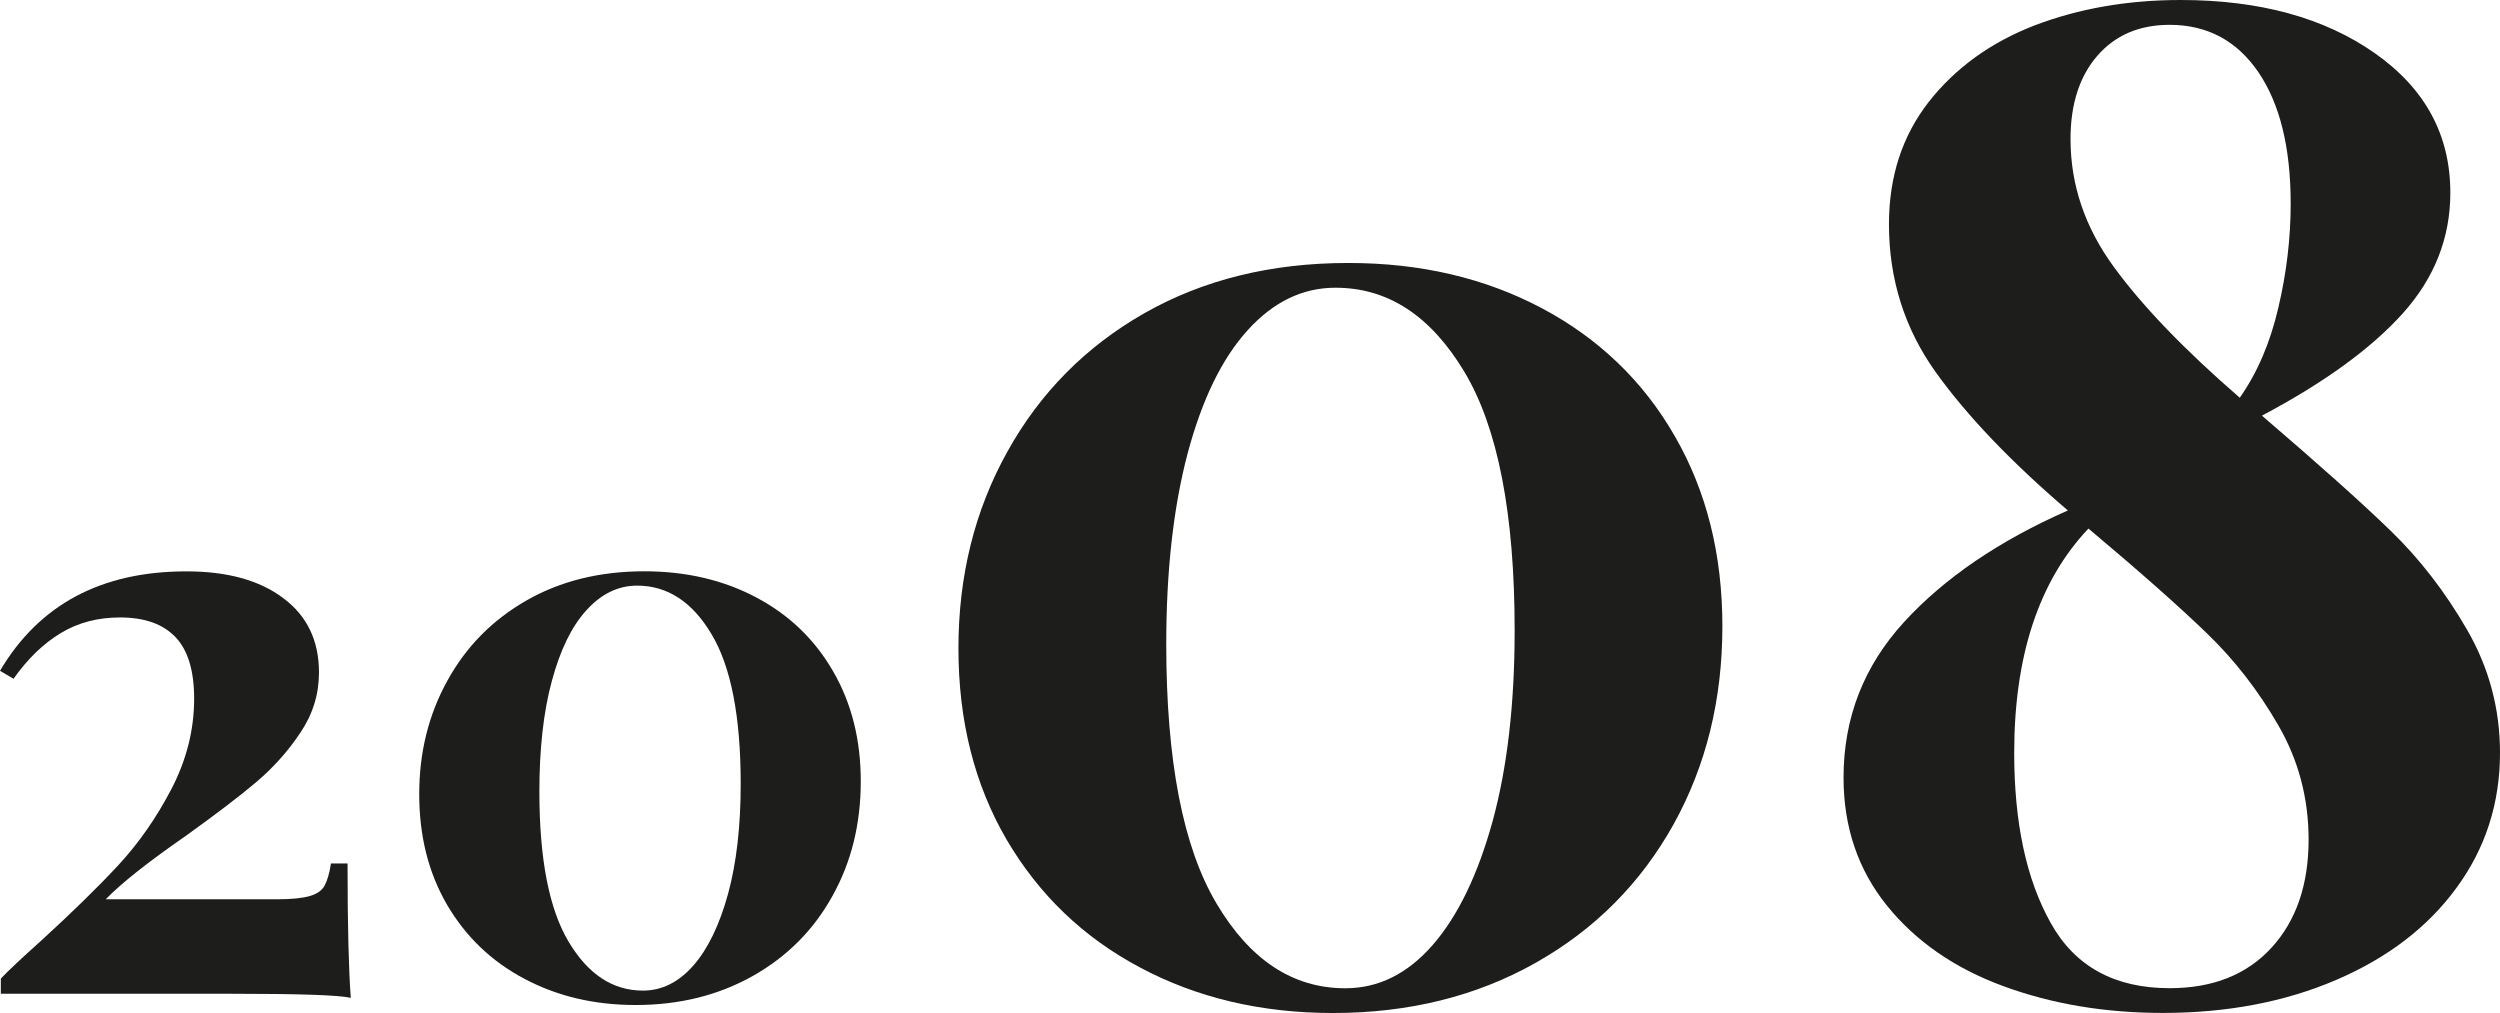
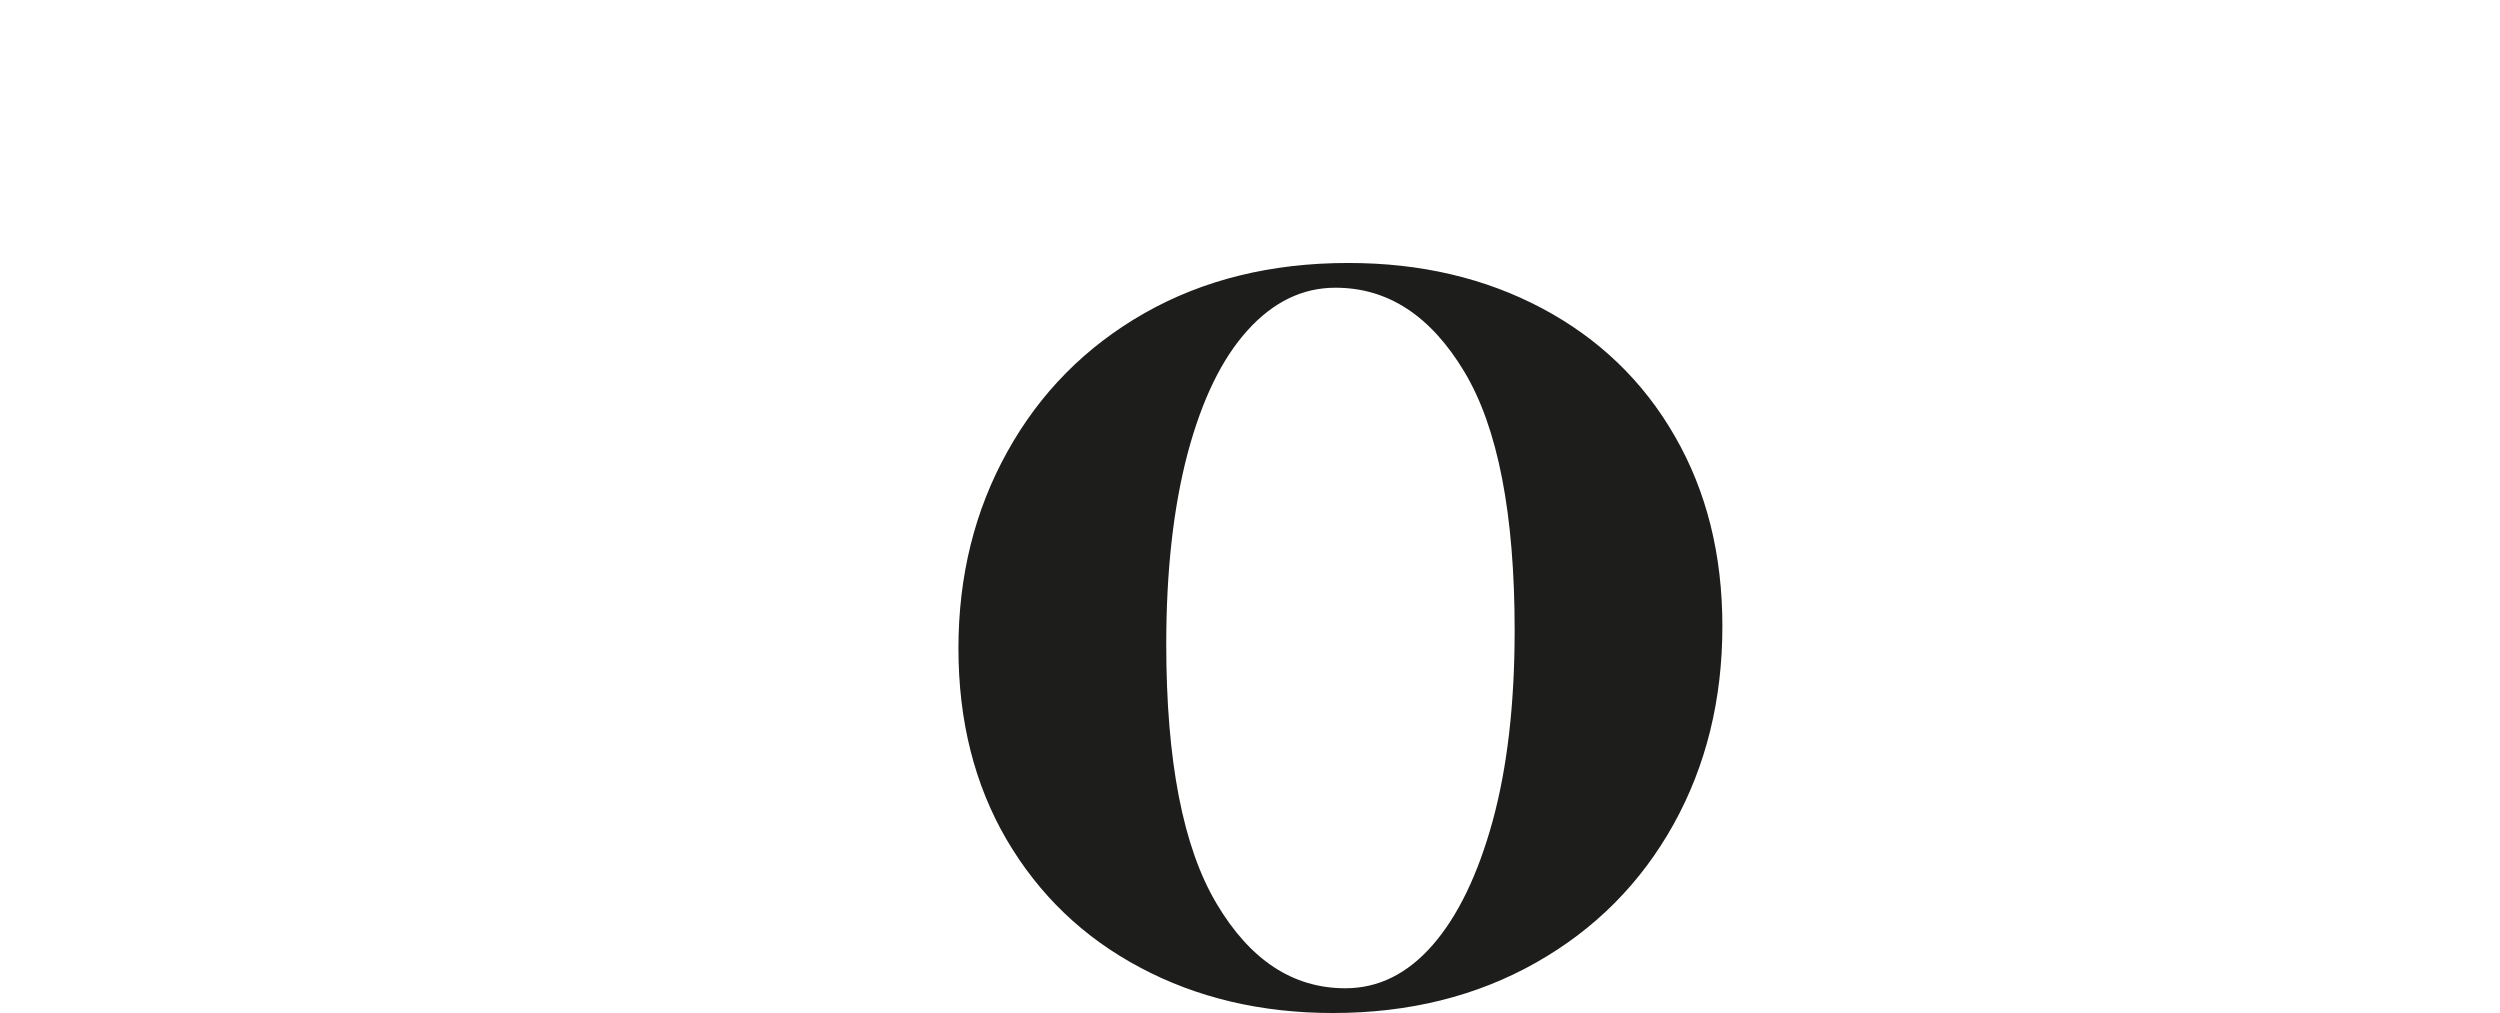
<svg xmlns="http://www.w3.org/2000/svg" version="1.1" id="Calque_1" x="0px" y="0px" width="30.002px" height="12.158px" viewBox="0 0 30.002 12.158" enable-background="new 0 0 30.002 12.158" xml:space="preserve">
  <g>
-     <path fill="#1D1D1B" d="M3.398,7.177c0.287,0.213,0.43,0.511,0.43,0.893c0,0.261-0.074,0.503-0.225,0.725   c-0.148,0.223-0.326,0.42-0.529,0.592s-0.484,0.385-0.84,0.641c-0.459,0.318-0.779,0.572-0.965,0.764h2.062   c0.172,0,0.301-0.014,0.387-0.039s0.145-0.066,0.176-0.123c0.033-0.059,0.059-0.146,0.078-0.268h0.199   c0,0.75,0.014,1.289,0.039,1.613c-0.141-0.033-0.615-0.049-1.424-0.049H0.01v-0.182c0.082-0.088,0.244-0.24,0.486-0.457   c0.369-0.338,0.678-0.639,0.922-0.902s0.459-0.57,0.639-0.916C2.238,9.121,2.33,8.759,2.33,8.384c0-0.337-0.076-0.584-0.225-0.739   C1.955,7.488,1.734,7.41,1.441,7.41c-0.268,0-0.504,0.062-0.711,0.187S0.334,7.903,0.162,8.146L0,8.05   c0.471-0.796,1.217-1.193,2.234-1.193C2.725,6.856,3.113,6.963,3.398,7.177z" />
-     <path fill="#1D1D1B" d="M9.08,7.172C9.475,7.382,9.781,7.678,10,8.06c0.221,0.382,0.33,0.821,0.33,1.317   c0,0.51-0.113,0.969-0.34,1.375c-0.225,0.408-0.543,0.727-0.953,0.959c-0.412,0.232-0.881,0.35-1.408,0.35   c-0.496,0-0.943-0.105-1.338-0.316c-0.395-0.209-0.703-0.506-0.926-0.887c-0.223-0.383-0.334-0.824-0.334-1.328   c0-0.502,0.113-0.957,0.34-1.365C5.596,7.757,5.912,7.438,6.32,7.205s0.879-0.349,1.412-0.349C8.236,6.856,8.686,6.962,9.08,7.172z    M7.037,7.324c-0.18,0.197-0.316,0.482-0.416,0.854S6.473,8.992,6.473,9.501c0,0.809,0.117,1.408,0.35,1.799   s0.529,0.588,0.893,0.588c0.229,0,0.43-0.102,0.605-0.301c0.176-0.201,0.314-0.488,0.416-0.859   c0.102-0.373,0.152-0.812,0.152-1.322c0-0.808-0.117-1.407-0.35-1.795C8.309,7.223,8.01,7.028,7.646,7.028   C7.418,7.028,7.215,7.127,7.037,7.324z" />
    <path fill="#1D1D1B" d="M18.506,3.7c0.682,0.363,1.215,0.875,1.594,1.536c0.381,0.661,0.57,1.421,0.57,2.279   c0,0.881-0.195,1.673-0.586,2.378c-0.393,0.705-0.941,1.258-1.652,1.66s-1.523,0.604-2.436,0.604c-0.859,0-1.631-0.182-2.312-0.545   C13,11.25,12.467,10.736,12.08,10.076c-0.385-0.66-0.578-1.425-0.578-2.295s0.195-1.657,0.588-2.362   c0.391-0.704,0.938-1.258,1.643-1.66c0.705-0.401,1.52-0.603,2.445-0.603C17.047,3.155,17.822,3.337,18.506,3.7z M14.971,3.965   c-0.309,0.341-0.547,0.834-0.719,1.478c-0.17,0.645-0.256,1.407-0.256,2.288c0,1.398,0.201,2.437,0.604,3.113   c0.402,0.678,0.916,1.016,1.545,1.016c0.396,0,0.746-0.172,1.049-0.52s0.541-0.842,0.719-1.486   c0.176-0.645,0.264-1.407,0.264-2.288c0-1.398-0.201-2.434-0.604-3.105s-0.916-1.008-1.545-1.008   C15.633,3.452,15.279,3.623,14.971,3.965z" />
-     <path fill="#1D1D1B" d="M28.688,6.368c0.348,0.336,0.654,0.732,0.918,1.188c0.264,0.457,0.396,0.95,0.396,1.478   c0,0.605-0.174,1.146-0.521,1.619c-0.346,0.475-0.828,0.842-1.445,1.107c-0.615,0.264-1.311,0.396-2.08,0.396   c-0.693,0-1.332-0.107-1.916-0.322s-1.049-0.537-1.396-0.967c-0.346-0.43-0.52-0.941-0.52-1.535c0-0.716,0.242-1.338,0.727-1.868   c0.484-0.528,1.141-0.975,1.965-1.338c-0.682-0.583-1.211-1.137-1.586-1.66c-0.373-0.522-0.561-1.114-0.561-1.775   c0-0.572,0.16-1.062,0.479-1.47c0.32-0.407,0.744-0.713,1.271-0.917C24.947,0.103,25.531,0,26.17,0   c0.947,0,1.723,0.213,2.328,0.637s0.908,0.982,0.908,1.676c0,0.54-0.189,1.021-0.568,1.445c-0.381,0.424-0.945,0.834-1.693,1.23   C27.826,5.572,28.342,6.032,28.688,6.368z M27.26,11.373c0.297-0.324,0.445-0.758,0.445-1.297c0-0.496-0.121-0.953-0.363-1.371   c-0.242-0.419-0.527-0.787-0.859-1.106c-0.33-0.319-0.803-0.738-1.42-1.256c-0.594,0.628-0.891,1.525-0.891,2.692   c0,0.838,0.145,1.518,0.438,2.041c0.291,0.523,0.768,0.783,1.428,0.783C26.555,11.859,26.963,11.697,27.26,11.373z M25.17,0.669   c-0.215,0.248-0.322,0.581-0.322,1c0,0.551,0.174,1.062,0.521,1.536c0.346,0.474,0.85,0.996,1.51,1.568   c0.209-0.297,0.365-0.657,0.463-1.081c0.1-0.424,0.148-0.84,0.148-1.247c0-0.672-0.129-1.198-0.387-1.578   c-0.26-0.38-0.615-0.569-1.066-0.569C25.674,0.298,25.385,0.422,25.17,0.669z" />
  </g>
</svg>